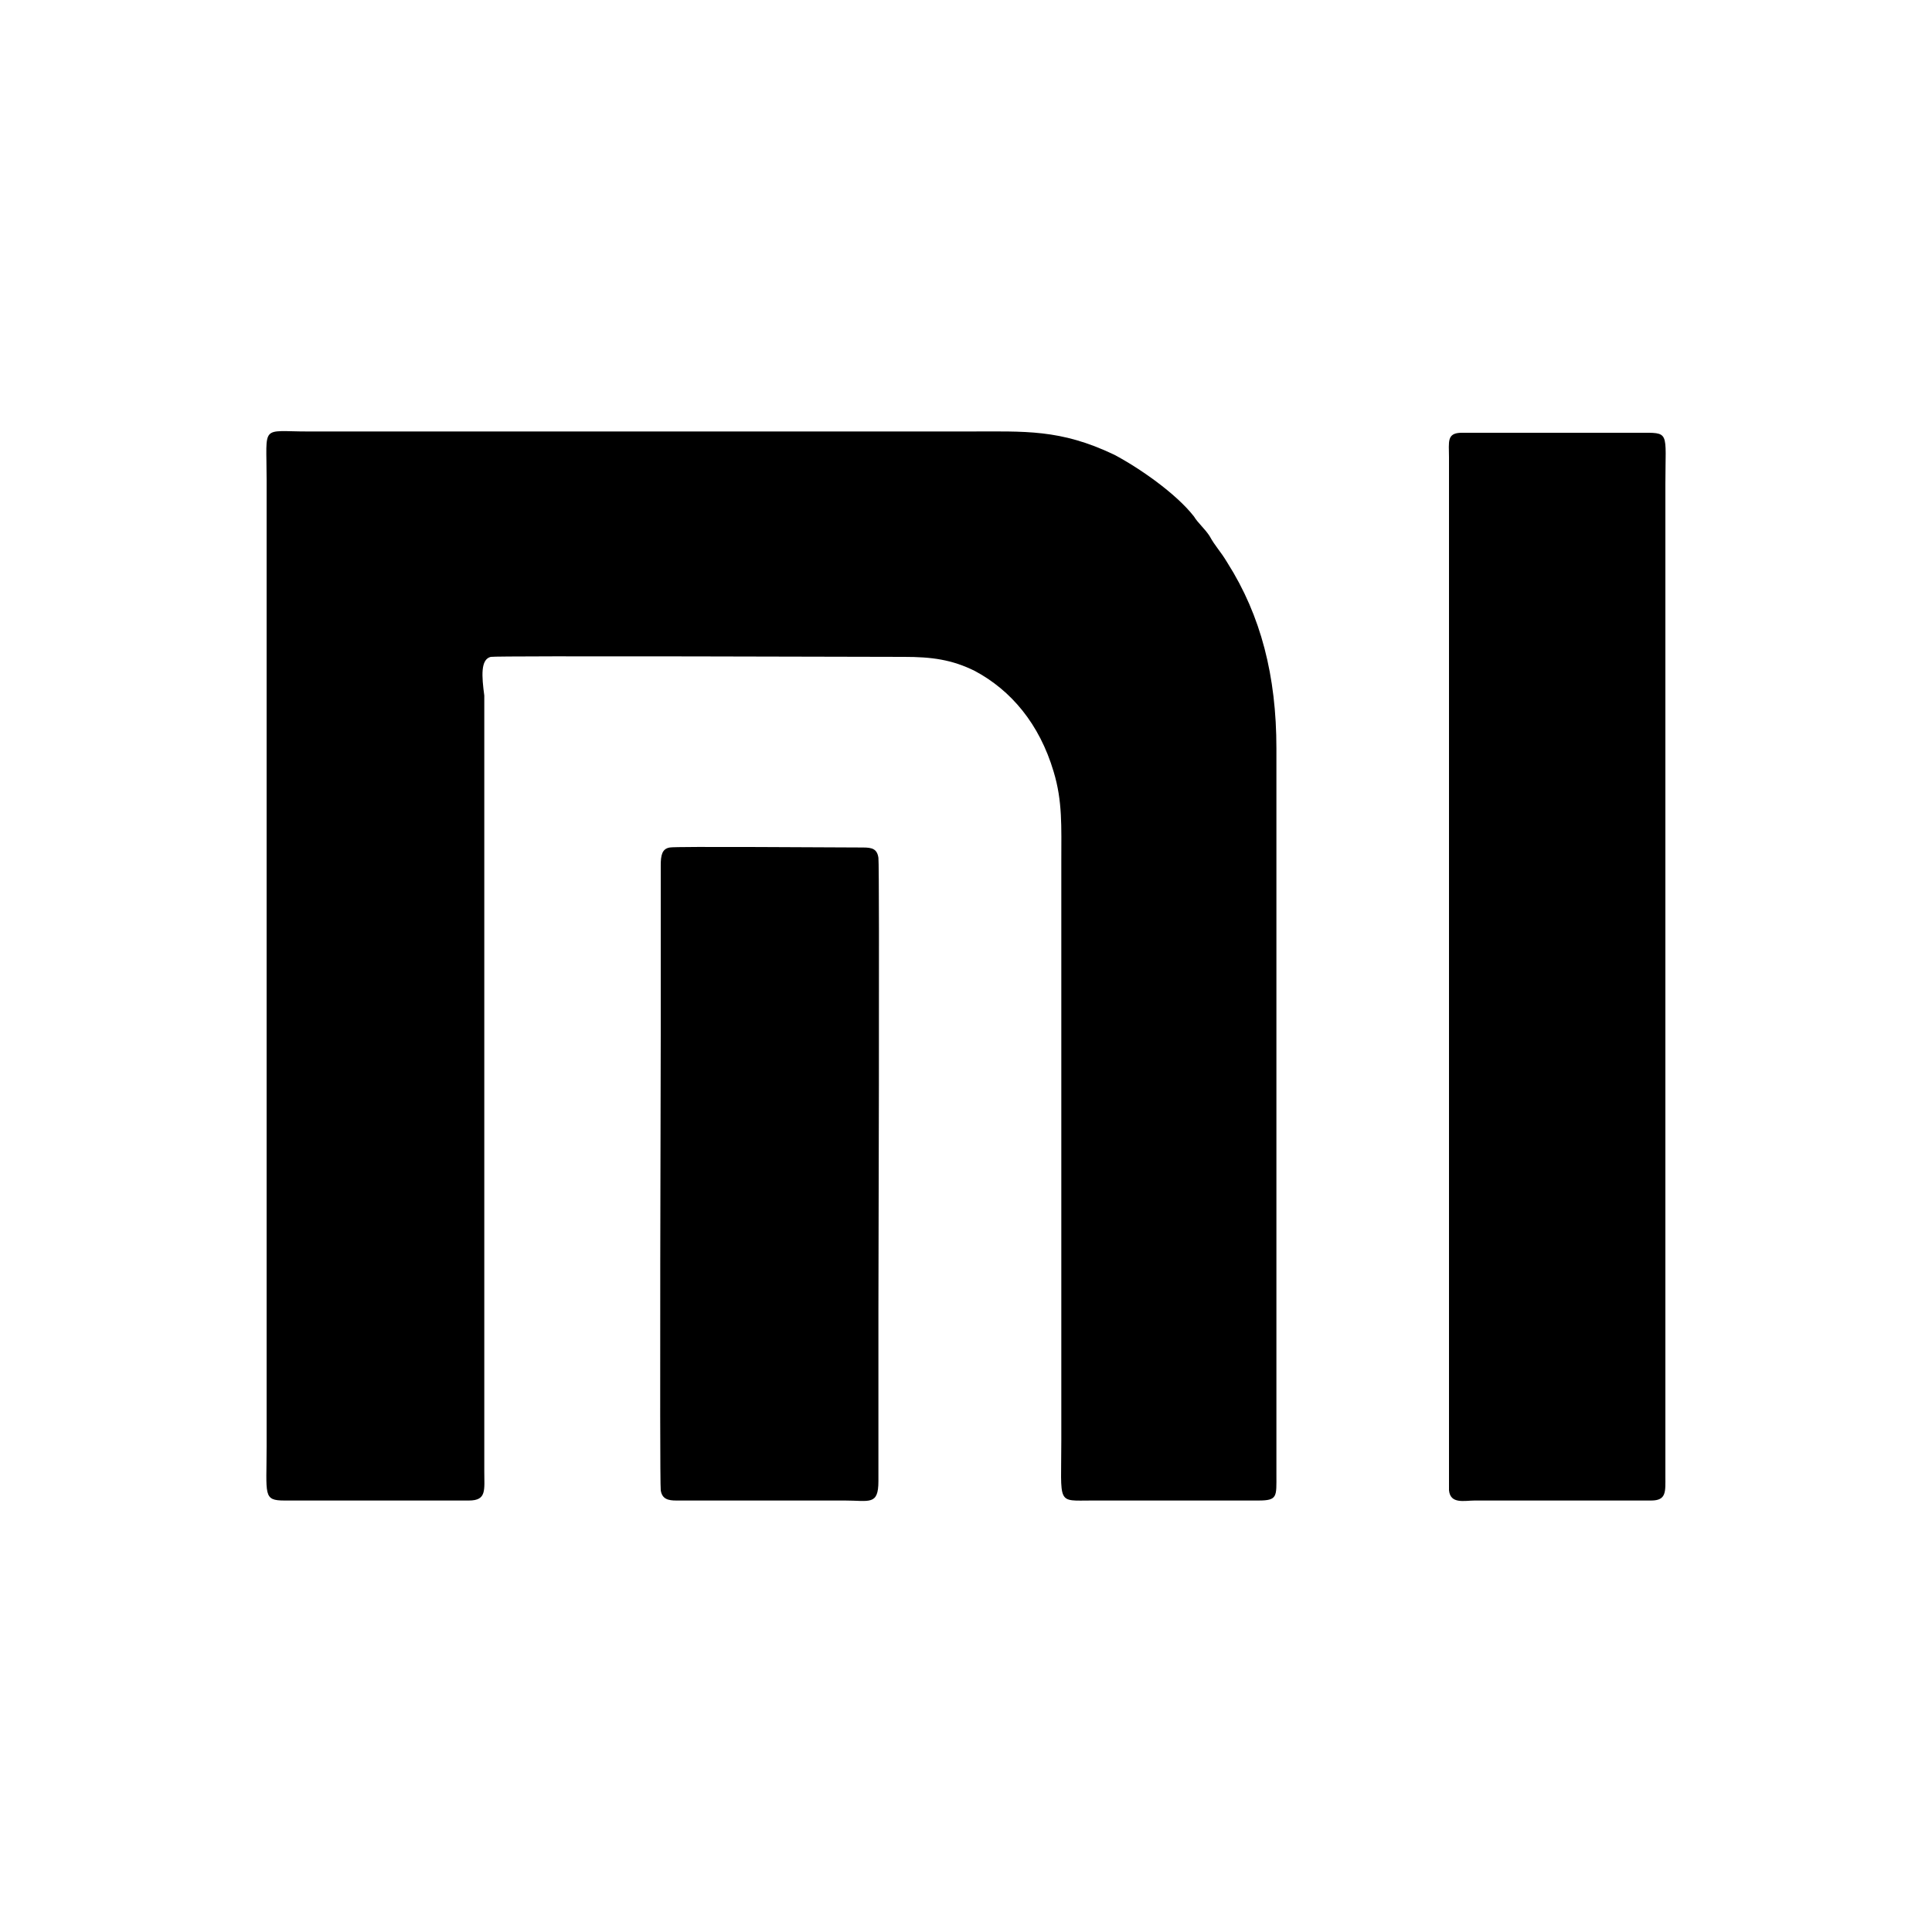
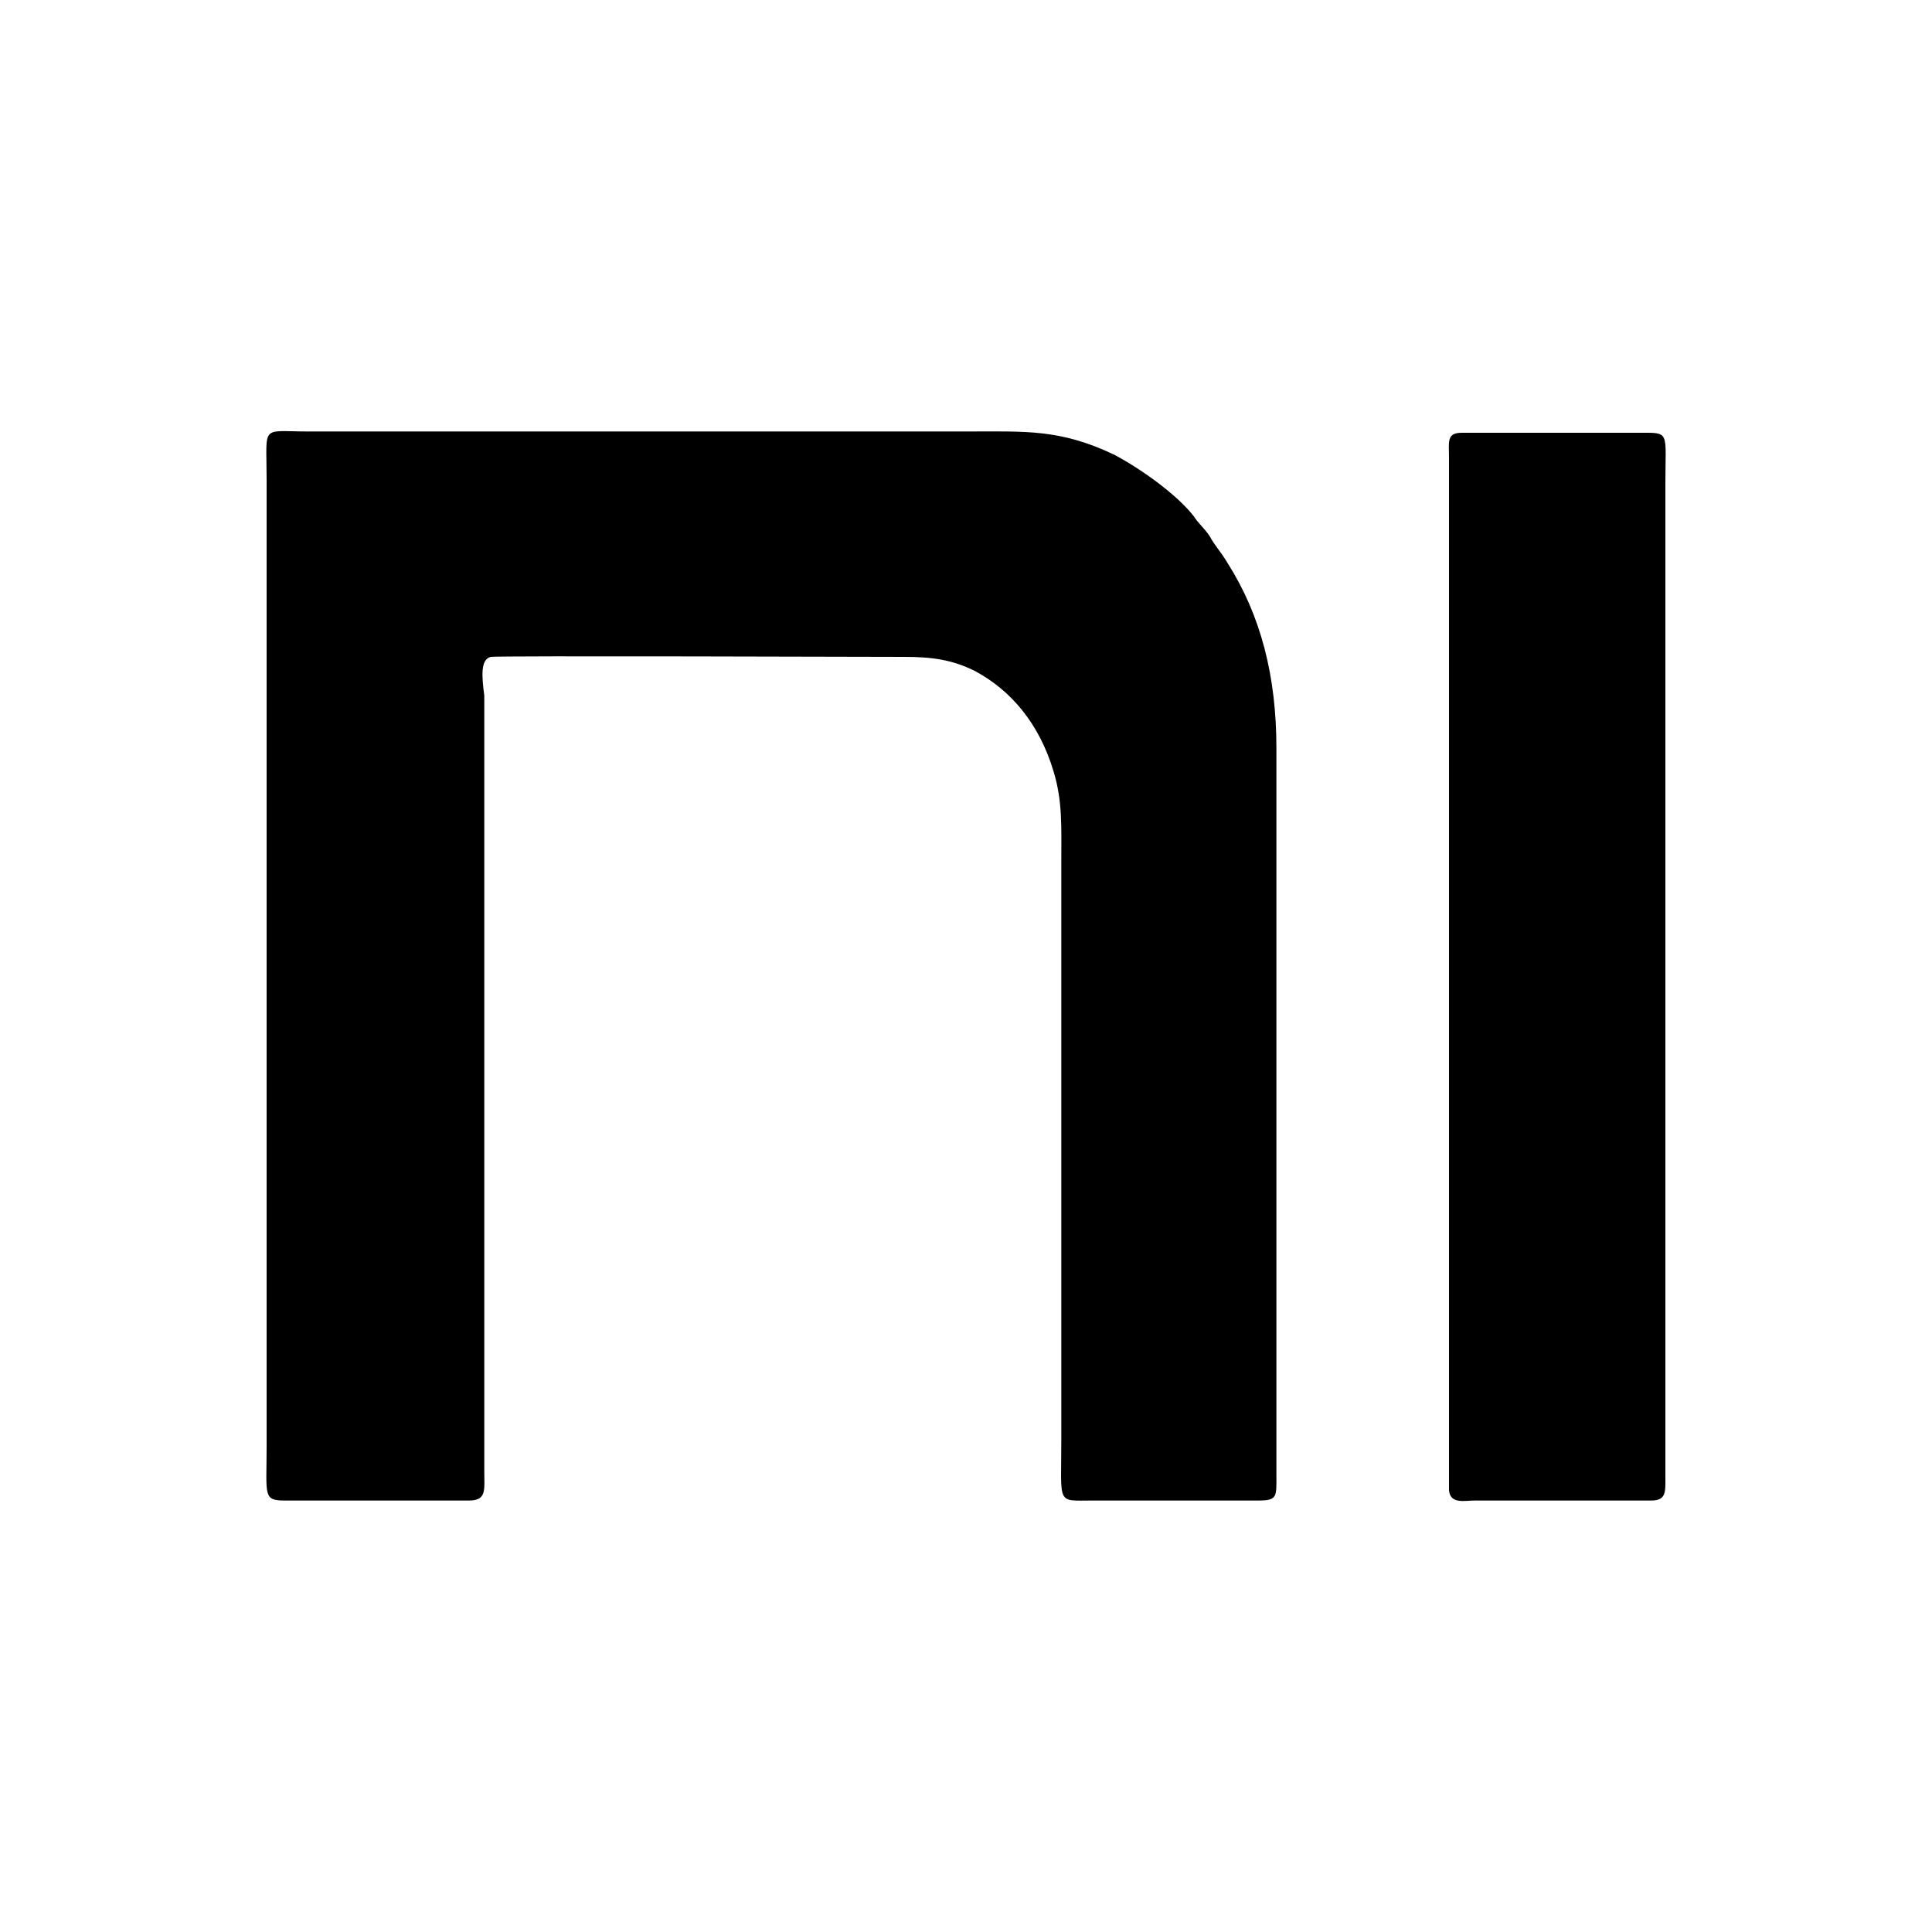
<svg xmlns="http://www.w3.org/2000/svg" version="1.1" id="Layer_1" x="0px" y="0px" viewBox="0 0 150 150" style="enable-background:new 0 0 150 150;" xml:space="preserve">
  <style type="text/css">
	.st0{fill:#FFFFFF;}
</style>
-   <rect y="0" class="st0" width="150" height="150" />
  <g>
    <path d="M38.1,51c0.4-0.1,30,0,32.1,0s3.7,0.2,5.5,1.1c2.8,1.5,5,4.1,6.1,7.8c0.7,2.3,0.6,4.3,0.6,6.9v45c0,5.1-0.4,4.7,2.4,4.7   c4.3,0,8.5,0,12.9,0c1.5,0,1.4-0.3,1.4-2V58.1c0-5.6-1.2-10.3-3.8-14.4c-0.6-1-0.9-1.2-1.4-2.1c-0.4-0.6-0.9-1-1.2-1.5   c-1.4-1.8-4.3-3.8-6.2-4.8c-4.2-2-6.9-1.8-11.3-1.8H23.9c-3.7,0-3.2-0.6-3.2,3.7v75.1c0,3.8-0.3,4.2,1.4,4.2h14.3   c1.4,0,1.2-0.8,1.2-2.3V54C37.4,52.5,37.3,51.2,38.1,51L38.1,51z" />
    <path d="M112.5,115.7c0.1,1.1,1.2,0.8,2,0.8h13.7c1.2,0,1.1-0.7,1.1-1.9v-77c0-4.2,0.4-4-2.1-4h-13.7c-1.2,0-1,0.7-1,1.9   L112.5,115.7L112.5,115.7z" />
-     <path d="M51.3,115.7c0.1,0.7,0.6,0.8,1.2,0.8h13.1c1.9,0,2.6,0.4,2.6-1.5v-13.2c0-0.7,0.1-34.5,0-35.2s-0.5-0.8-1.2-0.8   c-2.4,0-14.6-0.1-15,0c-0.6,0.1-0.7,0.6-0.7,1.4v13.2C51.3,81.2,51.2,114.8,51.3,115.7L51.3,115.7z" />
  </g>
</svg>